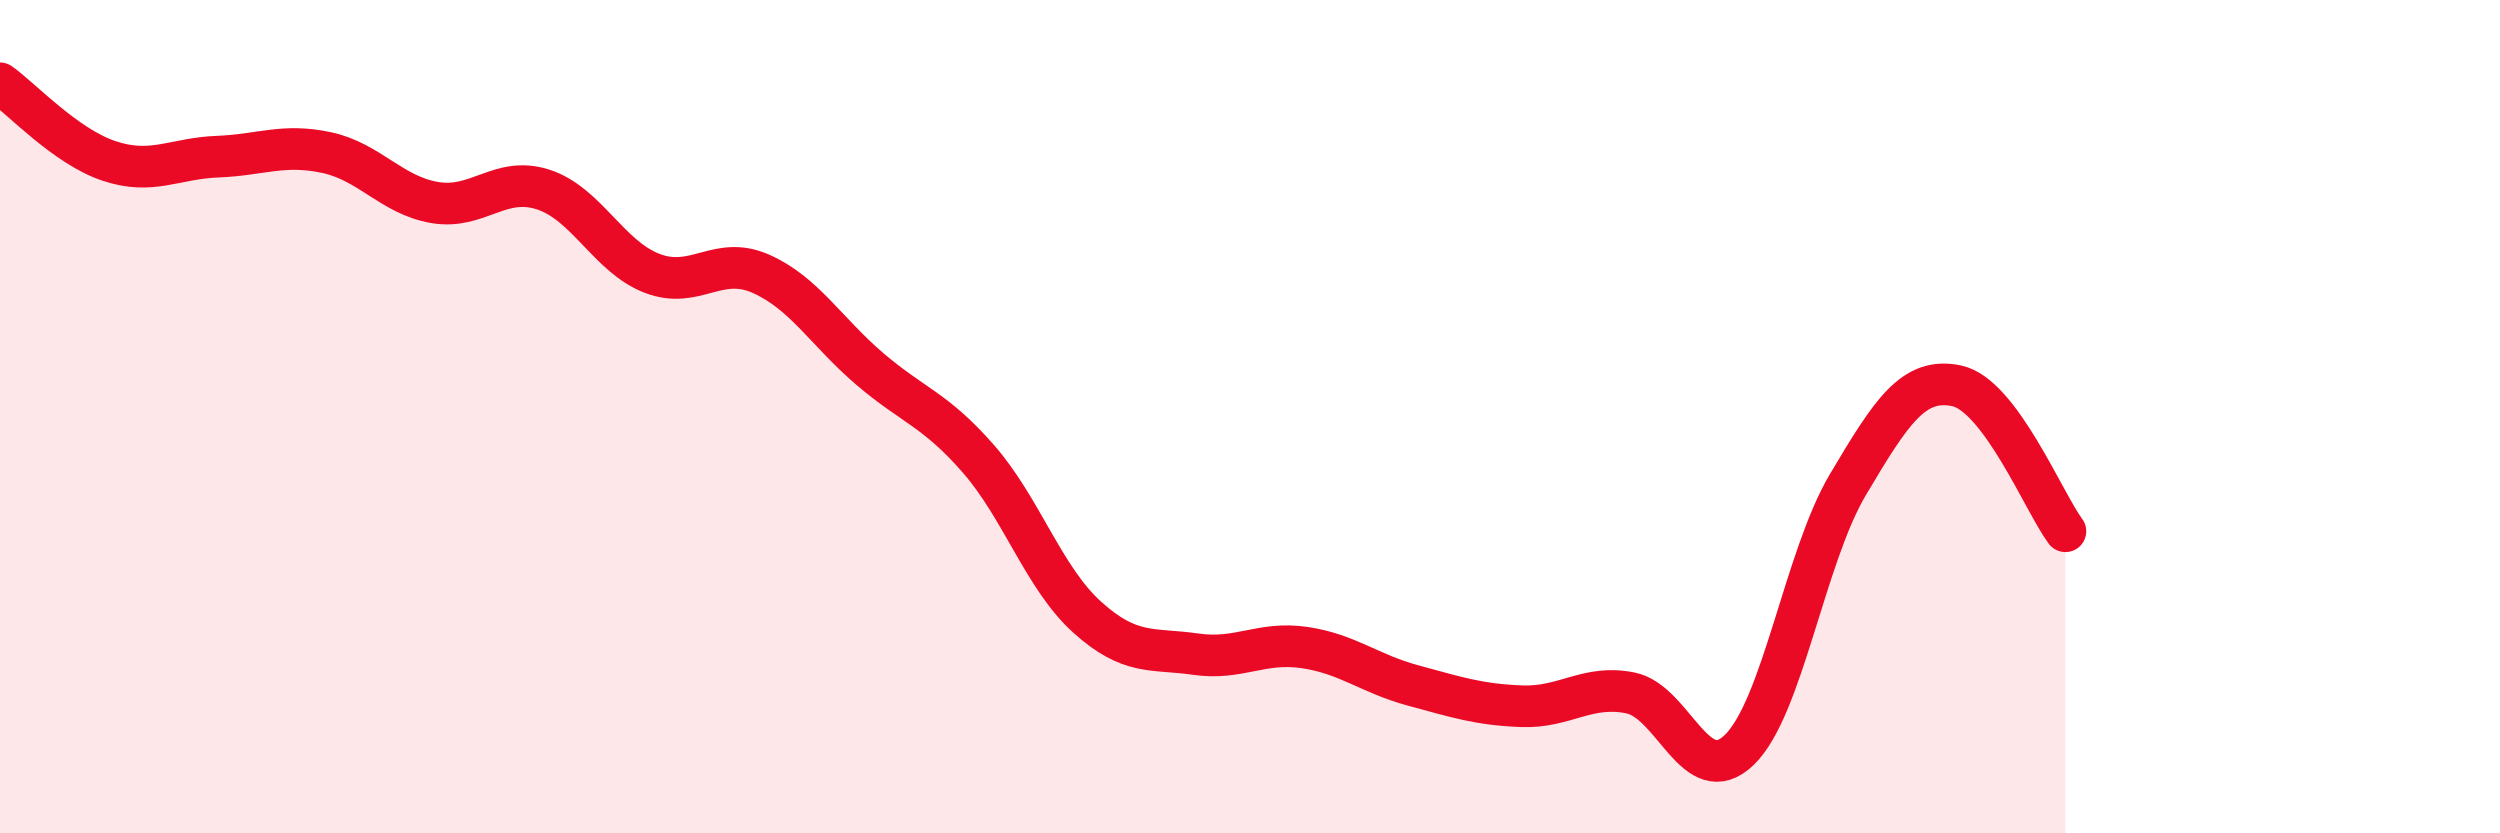
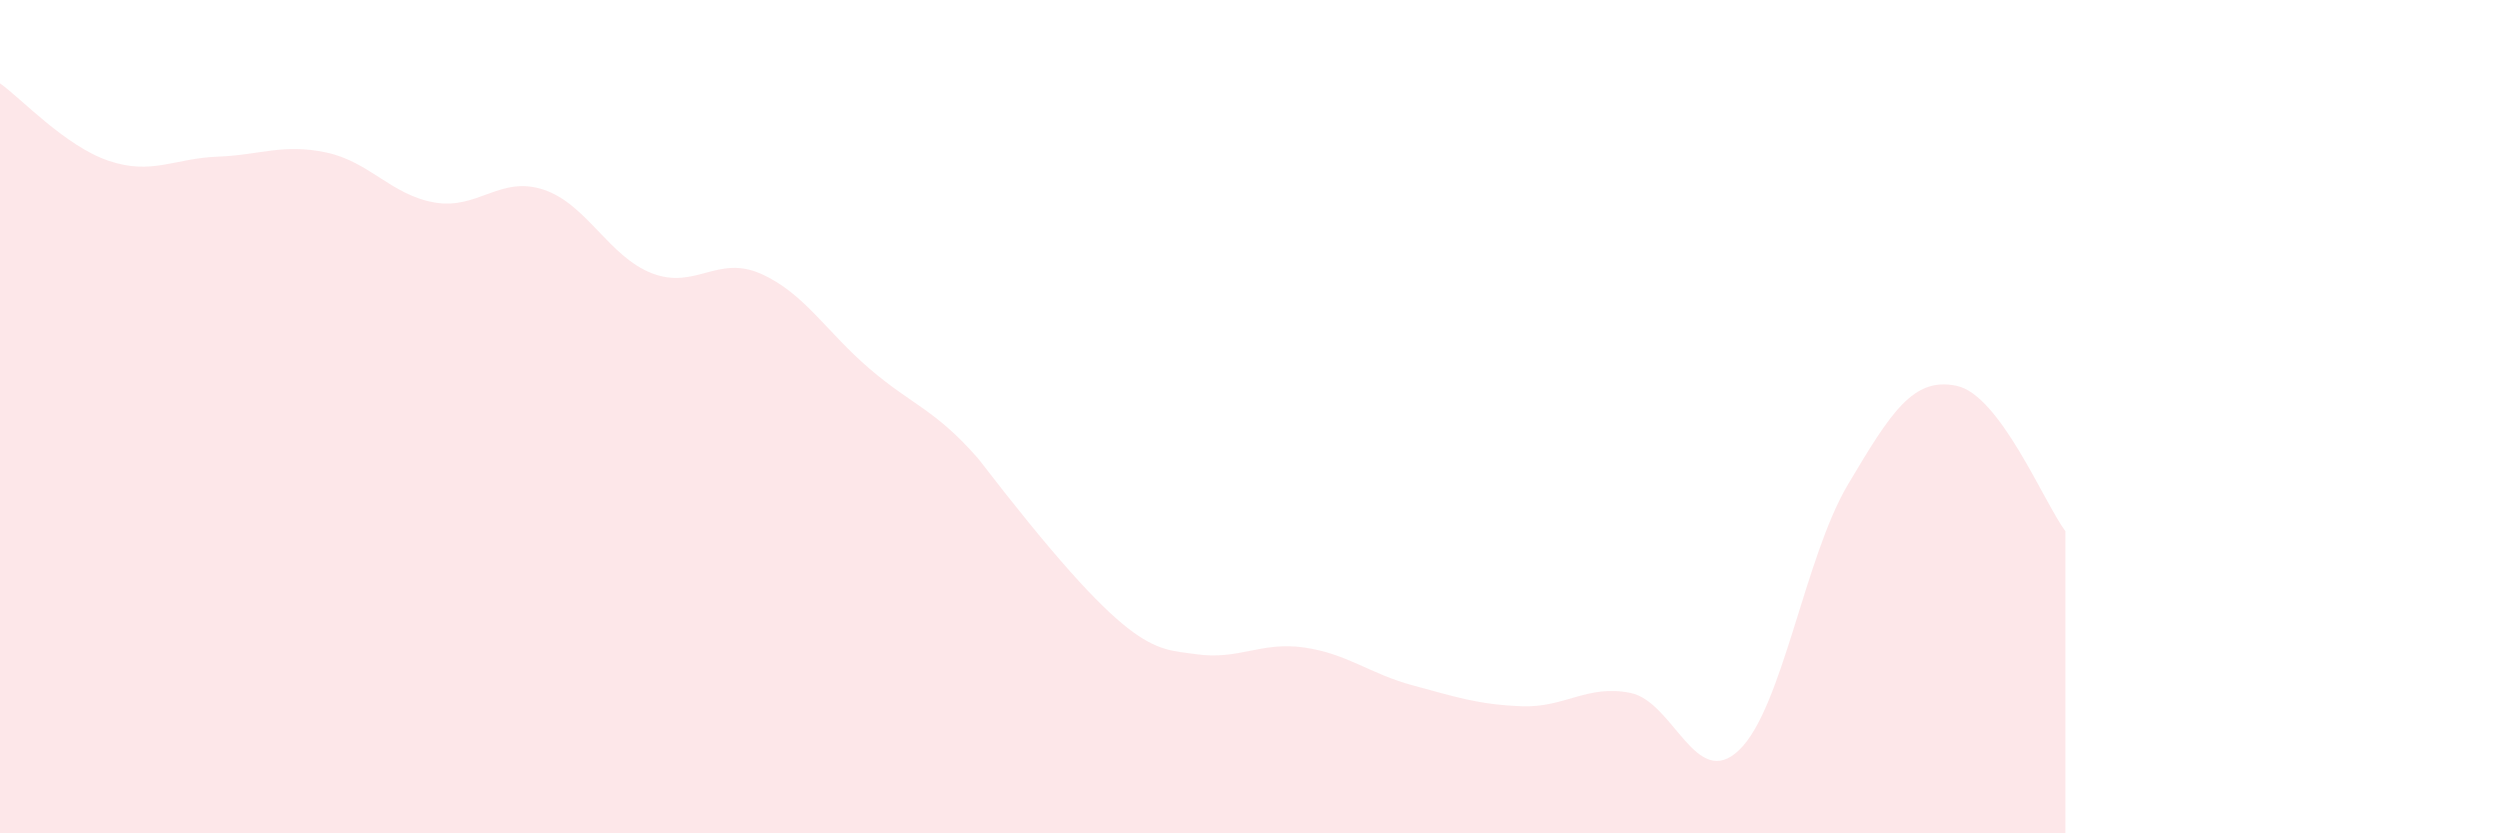
<svg xmlns="http://www.w3.org/2000/svg" width="60" height="20" viewBox="0 0 60 20">
-   <path d="M 0,2 C 0.52,2.37 1.57,3.51 2.61,3.86 C 3.65,4.21 4.18,3.8 5.22,3.76 C 6.26,3.72 6.79,3.44 7.83,3.66 C 8.87,3.88 9.39,4.68 10.43,4.86 C 11.47,5.04 12,4.21 13.04,4.55 C 14.08,4.89 14.61,6.16 15.65,6.56 C 16.69,6.96 17.22,6.11 18.26,6.57 C 19.3,7.03 19.83,7.96 20.87,8.85 C 21.91,9.74 22.44,9.82 23.48,11.01 C 24.52,12.2 25.05,13.87 26.09,14.81 C 27.13,15.75 27.66,15.55 28.7,15.7 C 29.74,15.85 30.26,15.39 31.3,15.54 C 32.34,15.69 32.87,16.17 33.91,16.45 C 34.95,16.73 35.48,16.91 36.52,16.95 C 37.56,16.99 38.09,16.42 39.13,16.63 C 40.17,16.84 40.7,19 41.74,18 C 42.78,17 43.31,13.38 44.35,11.63 C 45.39,9.88 45.92,9.04 46.96,9.26 C 48,9.48 49.05,12.05 49.57,12.75L49.57 20L0 20Z" fill="#EB0A25" opacity="0.1" stroke-linecap="round" stroke-linejoin="round" />
-   <path d="M 0,2 C 0.52,2.37 1.57,3.51 2.61,3.86 C 3.65,4.21 4.18,3.8 5.22,3.76 C 6.26,3.72 6.79,3.44 7.83,3.66 C 8.87,3.88 9.39,4.68 10.43,4.86 C 11.47,5.04 12,4.21 13.04,4.55 C 14.08,4.89 14.61,6.16 15.65,6.56 C 16.69,6.96 17.22,6.11 18.26,6.57 C 19.3,7.03 19.83,7.96 20.87,8.85 C 21.91,9.74 22.44,9.82 23.48,11.01 C 24.52,12.2 25.05,13.87 26.09,14.81 C 27.13,15.75 27.66,15.55 28.7,15.7 C 29.74,15.85 30.26,15.39 31.3,15.54 C 32.34,15.69 32.87,16.17 33.91,16.45 C 34.95,16.73 35.48,16.91 36.52,16.95 C 37.56,16.99 38.09,16.42 39.13,16.63 C 40.17,16.84 40.7,19 41.74,18 C 42.78,17 43.31,13.38 44.35,11.63 C 45.39,9.88 45.92,9.04 46.96,9.26 C 48,9.48 49.05,12.05 49.57,12.75" stroke="#EB0A25" stroke-width="1" fill="none" stroke-linecap="round" stroke-linejoin="round" />
+   <path d="M 0,2 C 0.52,2.37 1.57,3.51 2.61,3.86 C 3.65,4.21 4.18,3.8 5.22,3.76 C 6.26,3.72 6.79,3.44 7.83,3.66 C 8.87,3.88 9.39,4.68 10.43,4.86 C 11.47,5.04 12,4.21 13.04,4.55 C 14.08,4.89 14.61,6.16 15.65,6.56 C 16.69,6.96 17.22,6.11 18.26,6.57 C 19.3,7.03 19.83,7.96 20.87,8.85 C 21.91,9.74 22.44,9.82 23.48,11.01 C 27.13,15.75 27.66,15.55 28.7,15.7 C 29.74,15.85 30.26,15.39 31.3,15.54 C 32.34,15.69 32.87,16.17 33.91,16.45 C 34.95,16.73 35.48,16.91 36.52,16.95 C 37.56,16.99 38.09,16.42 39.13,16.63 C 40.17,16.84 40.7,19 41.74,18 C 42.78,17 43.31,13.38 44.35,11.63 C 45.39,9.88 45.92,9.04 46.96,9.26 C 48,9.48 49.05,12.05 49.57,12.75L49.57 20L0 20Z" fill="#EB0A25" opacity="0.1" stroke-linecap="round" stroke-linejoin="round" />
</svg>